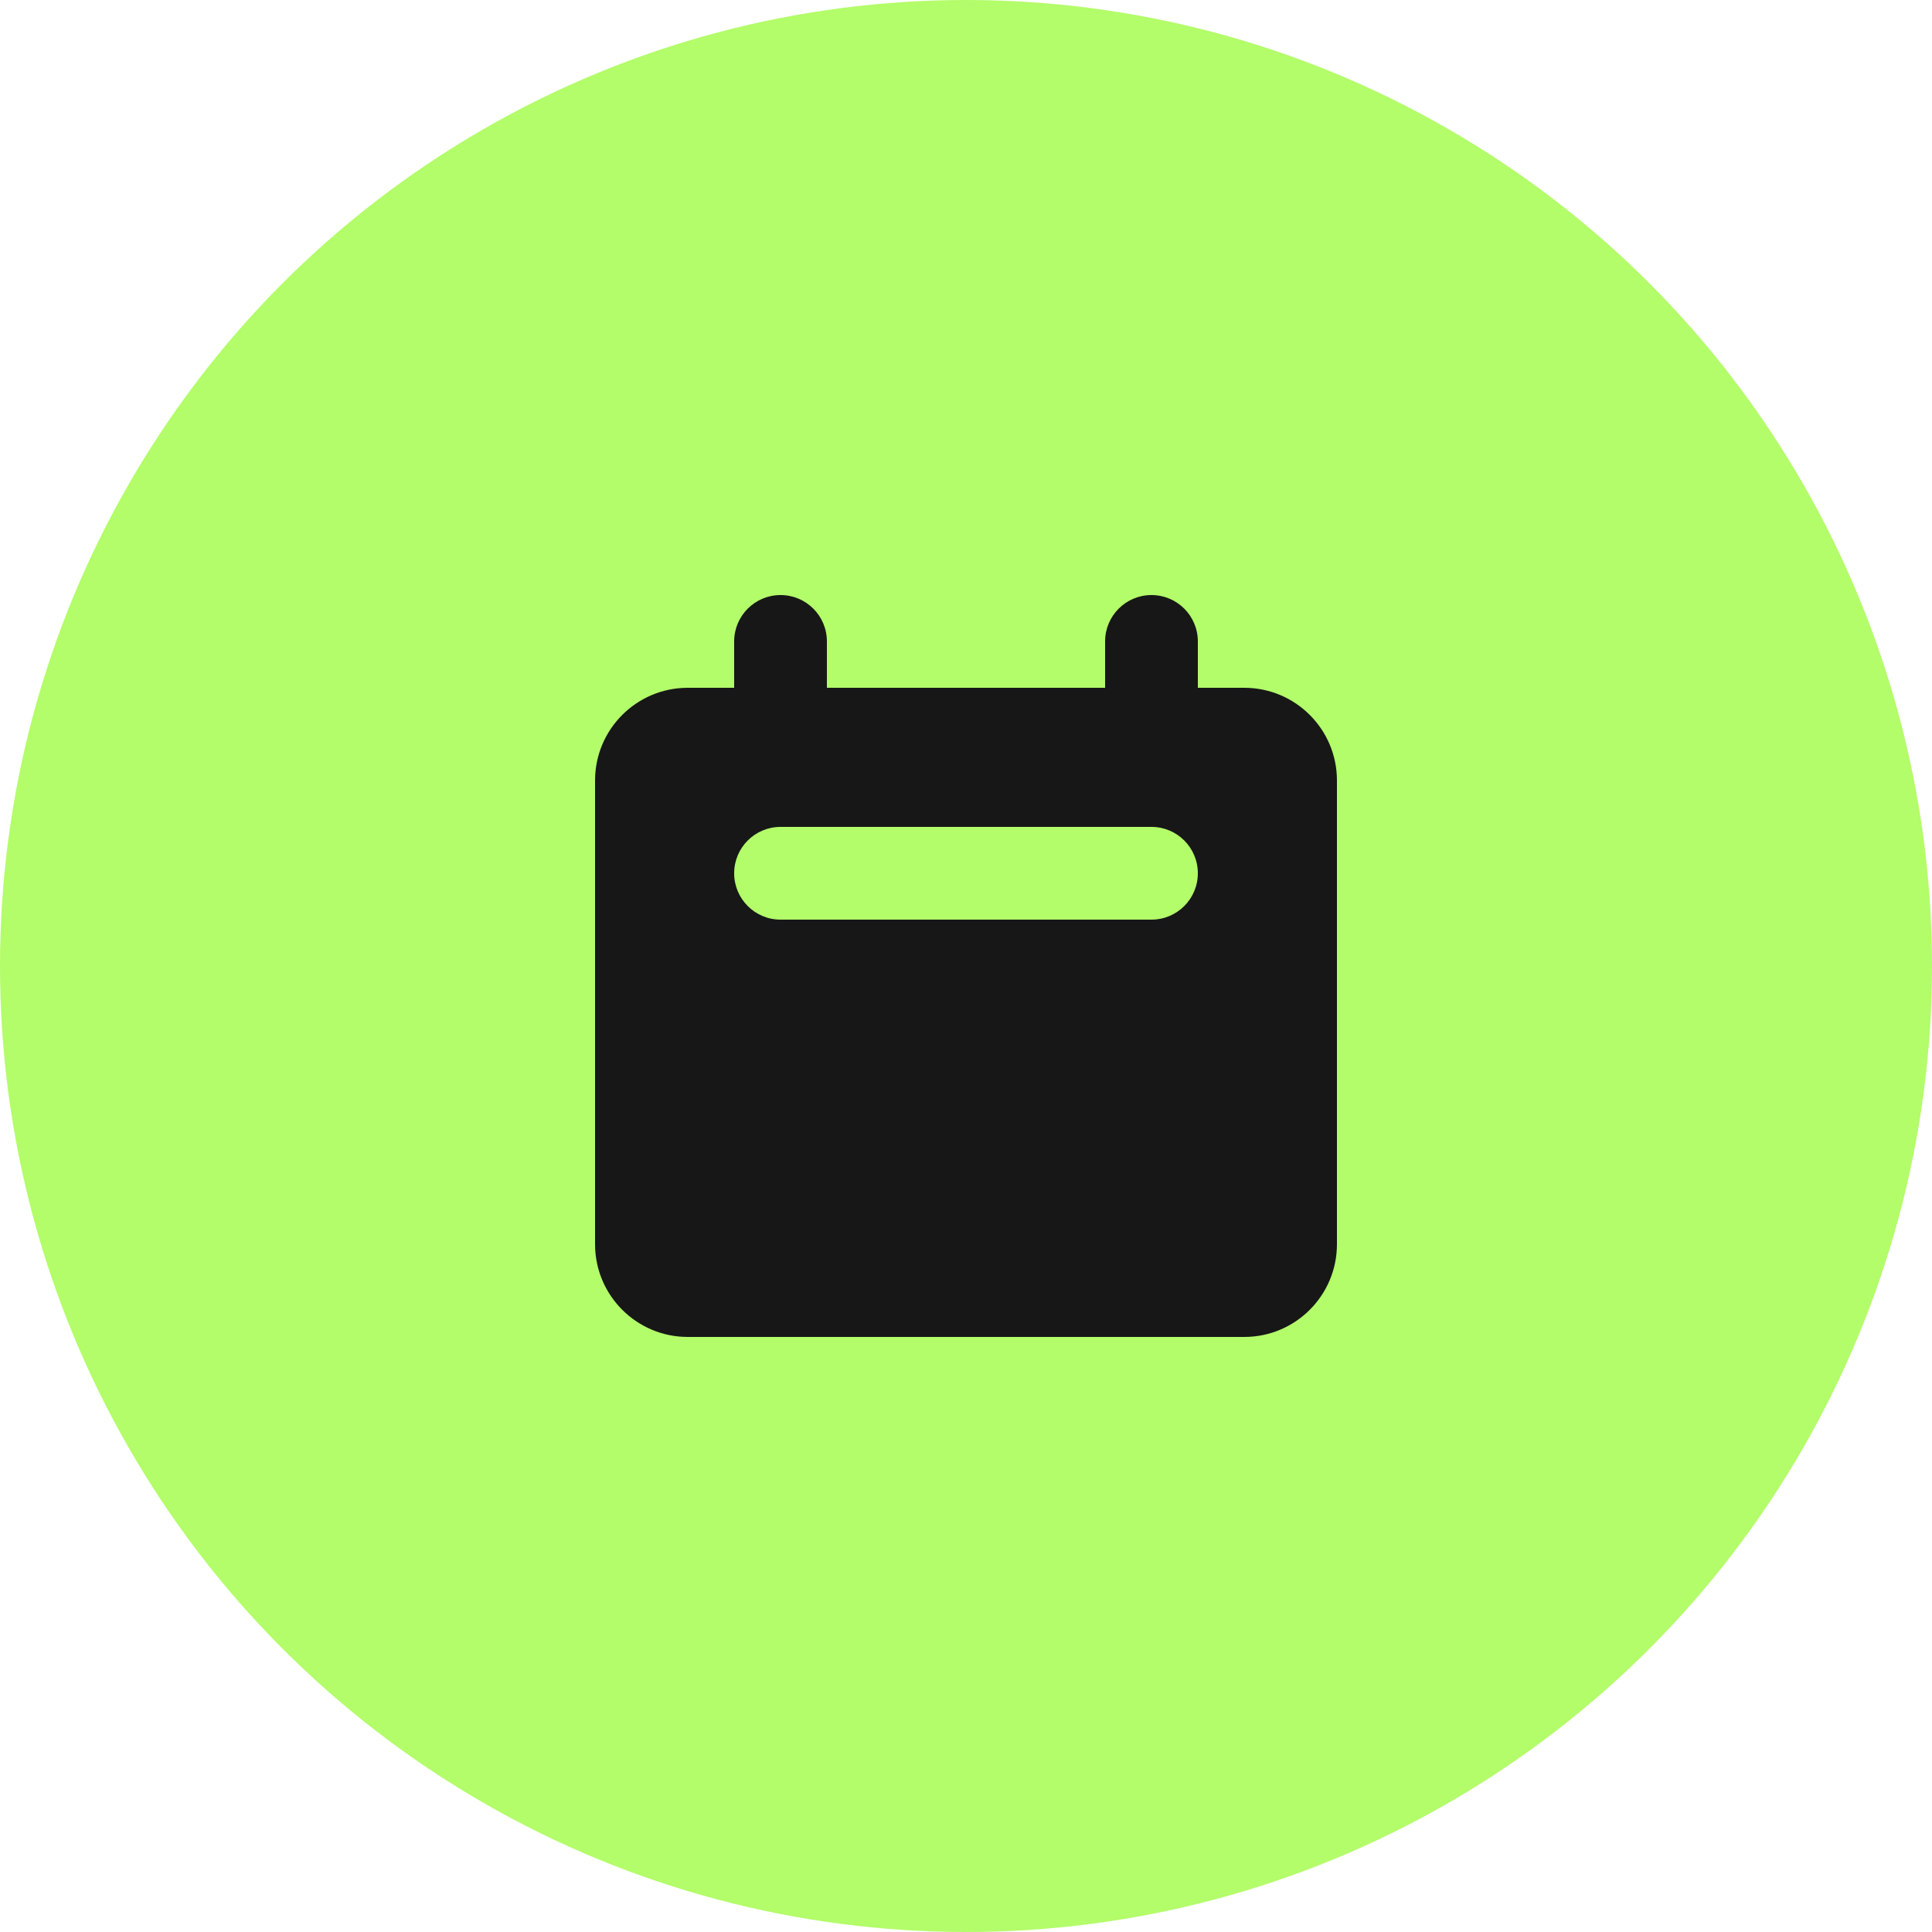
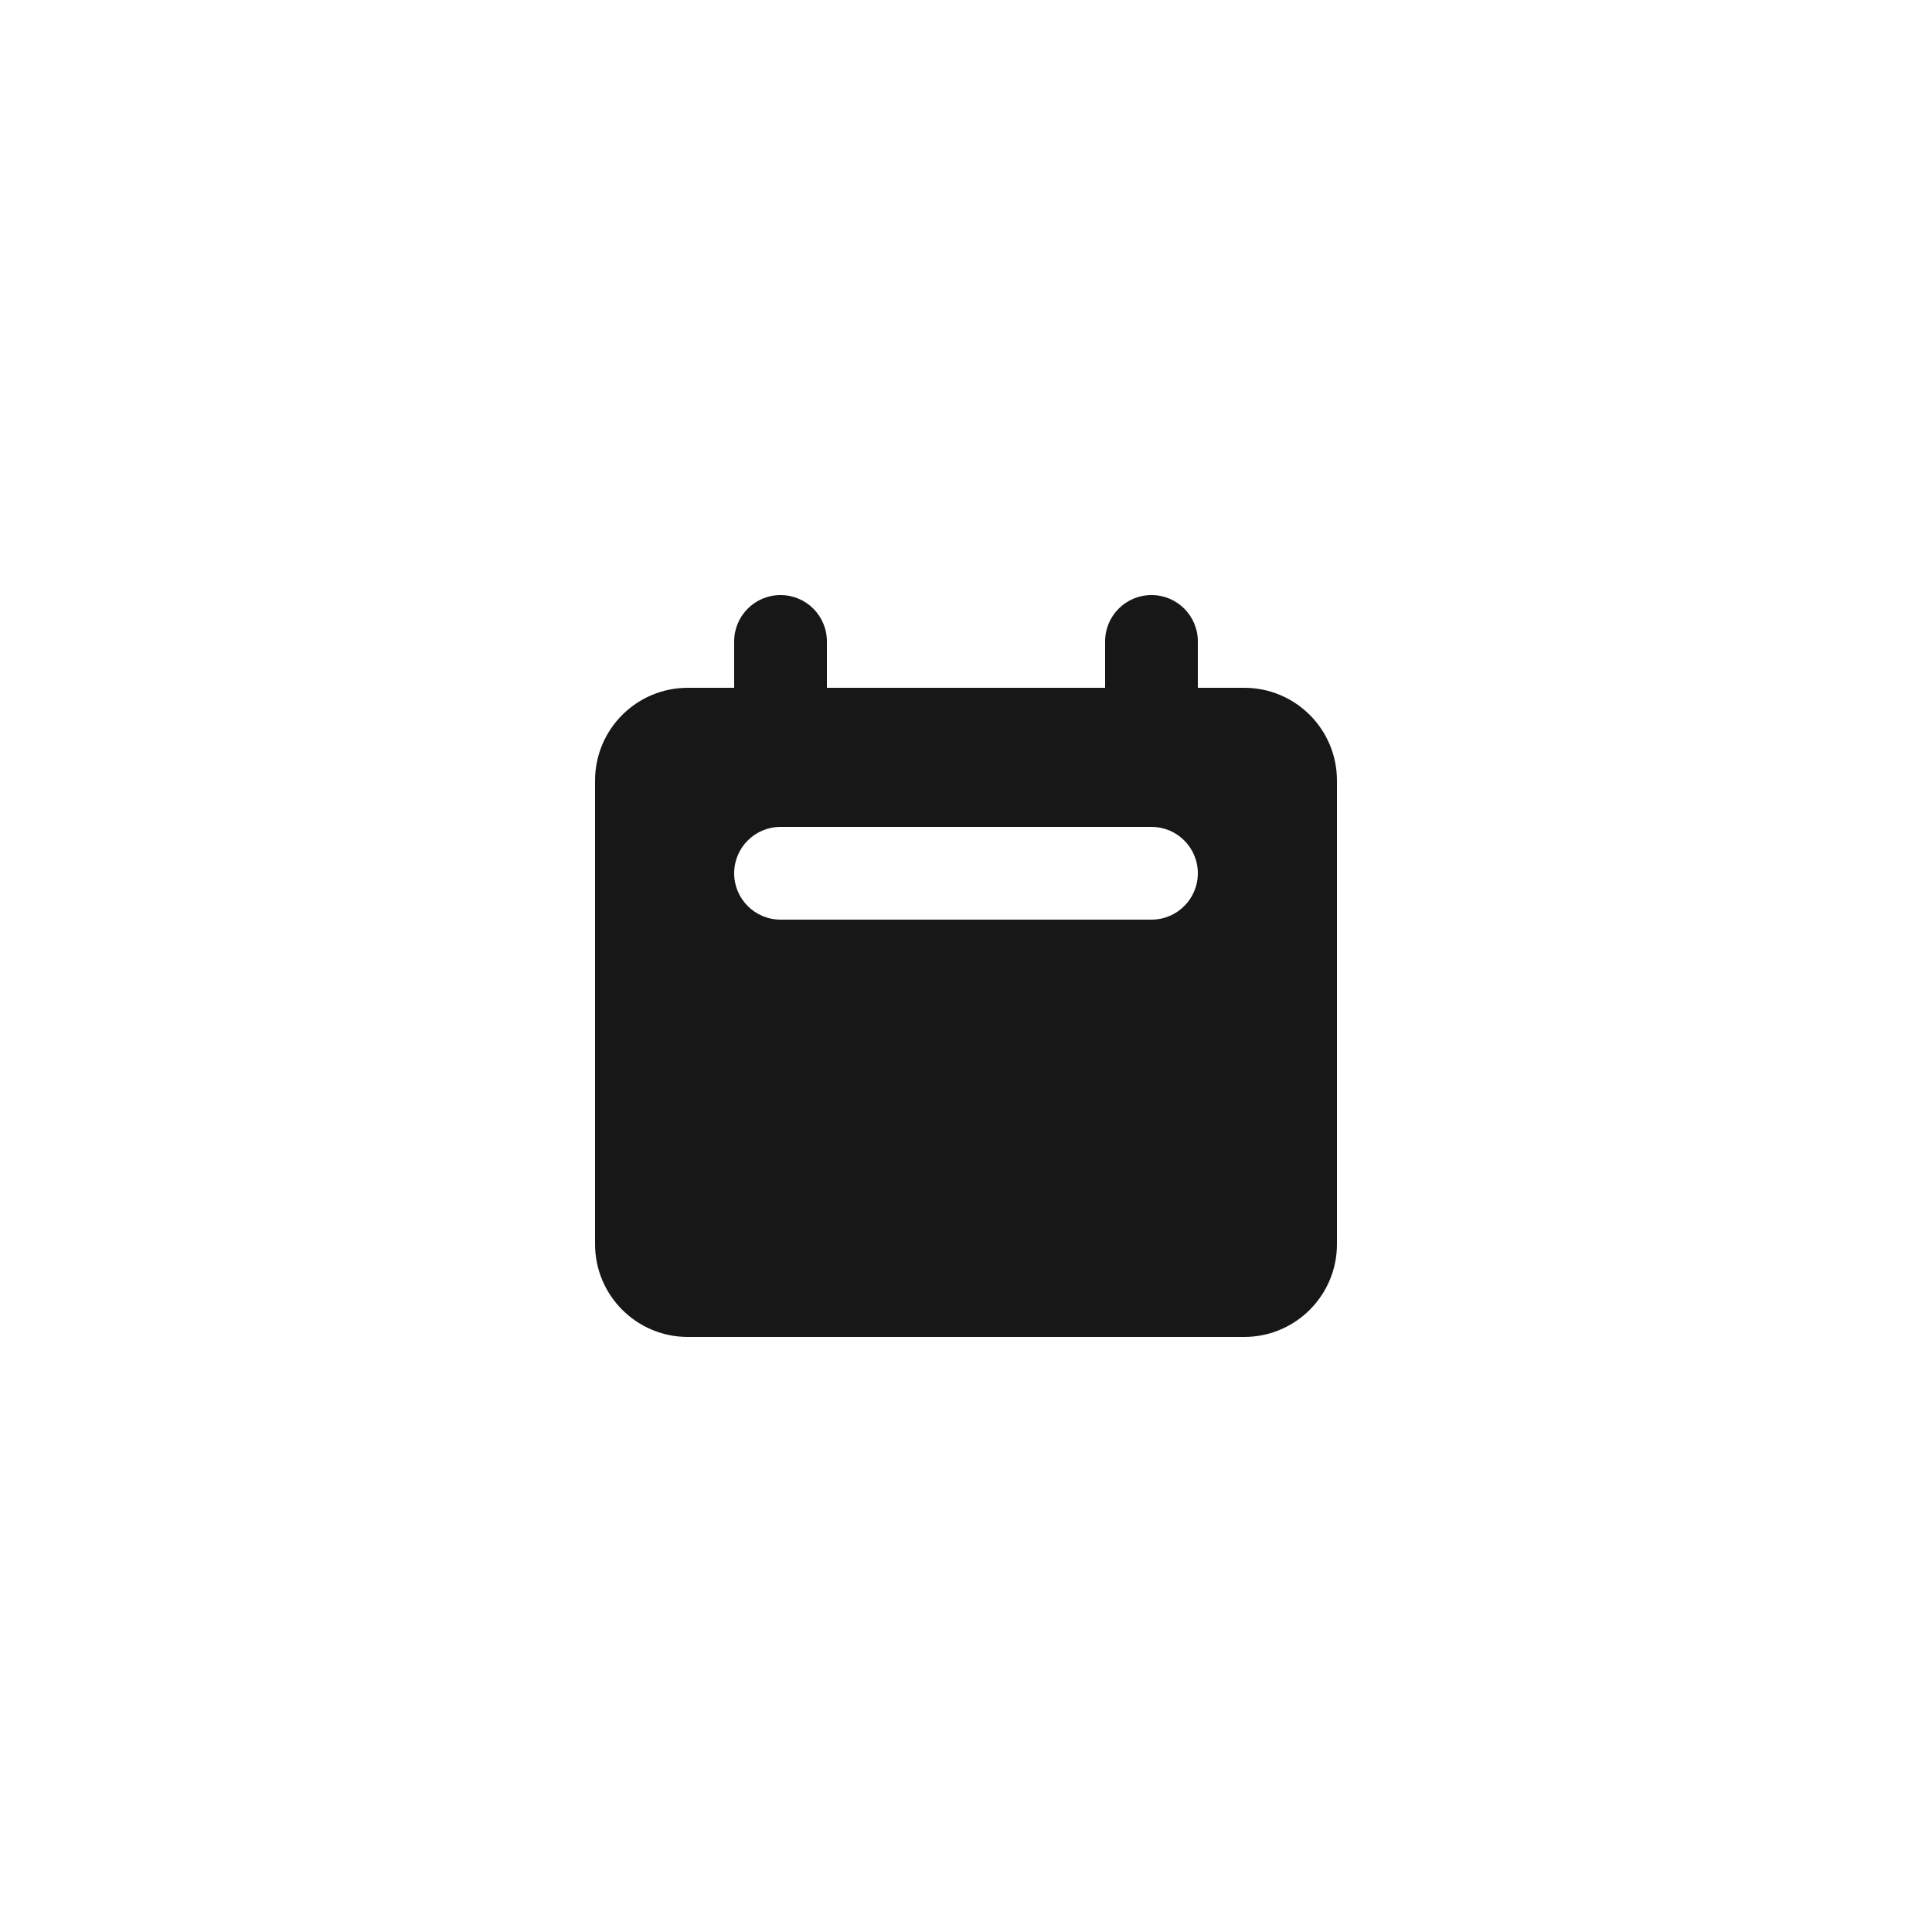
<svg xmlns="http://www.w3.org/2000/svg" width="50" height="50" viewBox="0 0 50 50" fill="none">
-   <circle cx="25" cy="25" r="25" fill="#B3FC6A" />
  <path fill-rule="evenodd" clip-rule="evenodd" d="M20.2 15.4C19.538 15.4 19 15.937 19 16.6V17.8H17.8C16.475 17.8 15.4 18.874 15.4 20.2V32.2C15.4 33.525 16.475 34.6 17.8 34.6H32.2C33.526 34.6 34.6 33.525 34.6 32.2V20.2C34.6 18.874 33.526 17.8 32.2 17.8H31V16.6C31 15.937 30.463 15.4 29.8 15.4C29.138 15.4 28.6 15.937 28.6 16.6V17.8H21.4V16.6C21.4 15.937 20.863 15.4 20.2 15.4ZM20.2 21.4C19.538 21.4 19 21.937 19 22.6C19 23.263 19.538 23.8 20.2 23.8H29.8C30.463 23.8 31 23.263 31 22.6C31 21.937 30.463 21.4 29.8 21.4H20.2Z" fill="#171717" />
</svg>